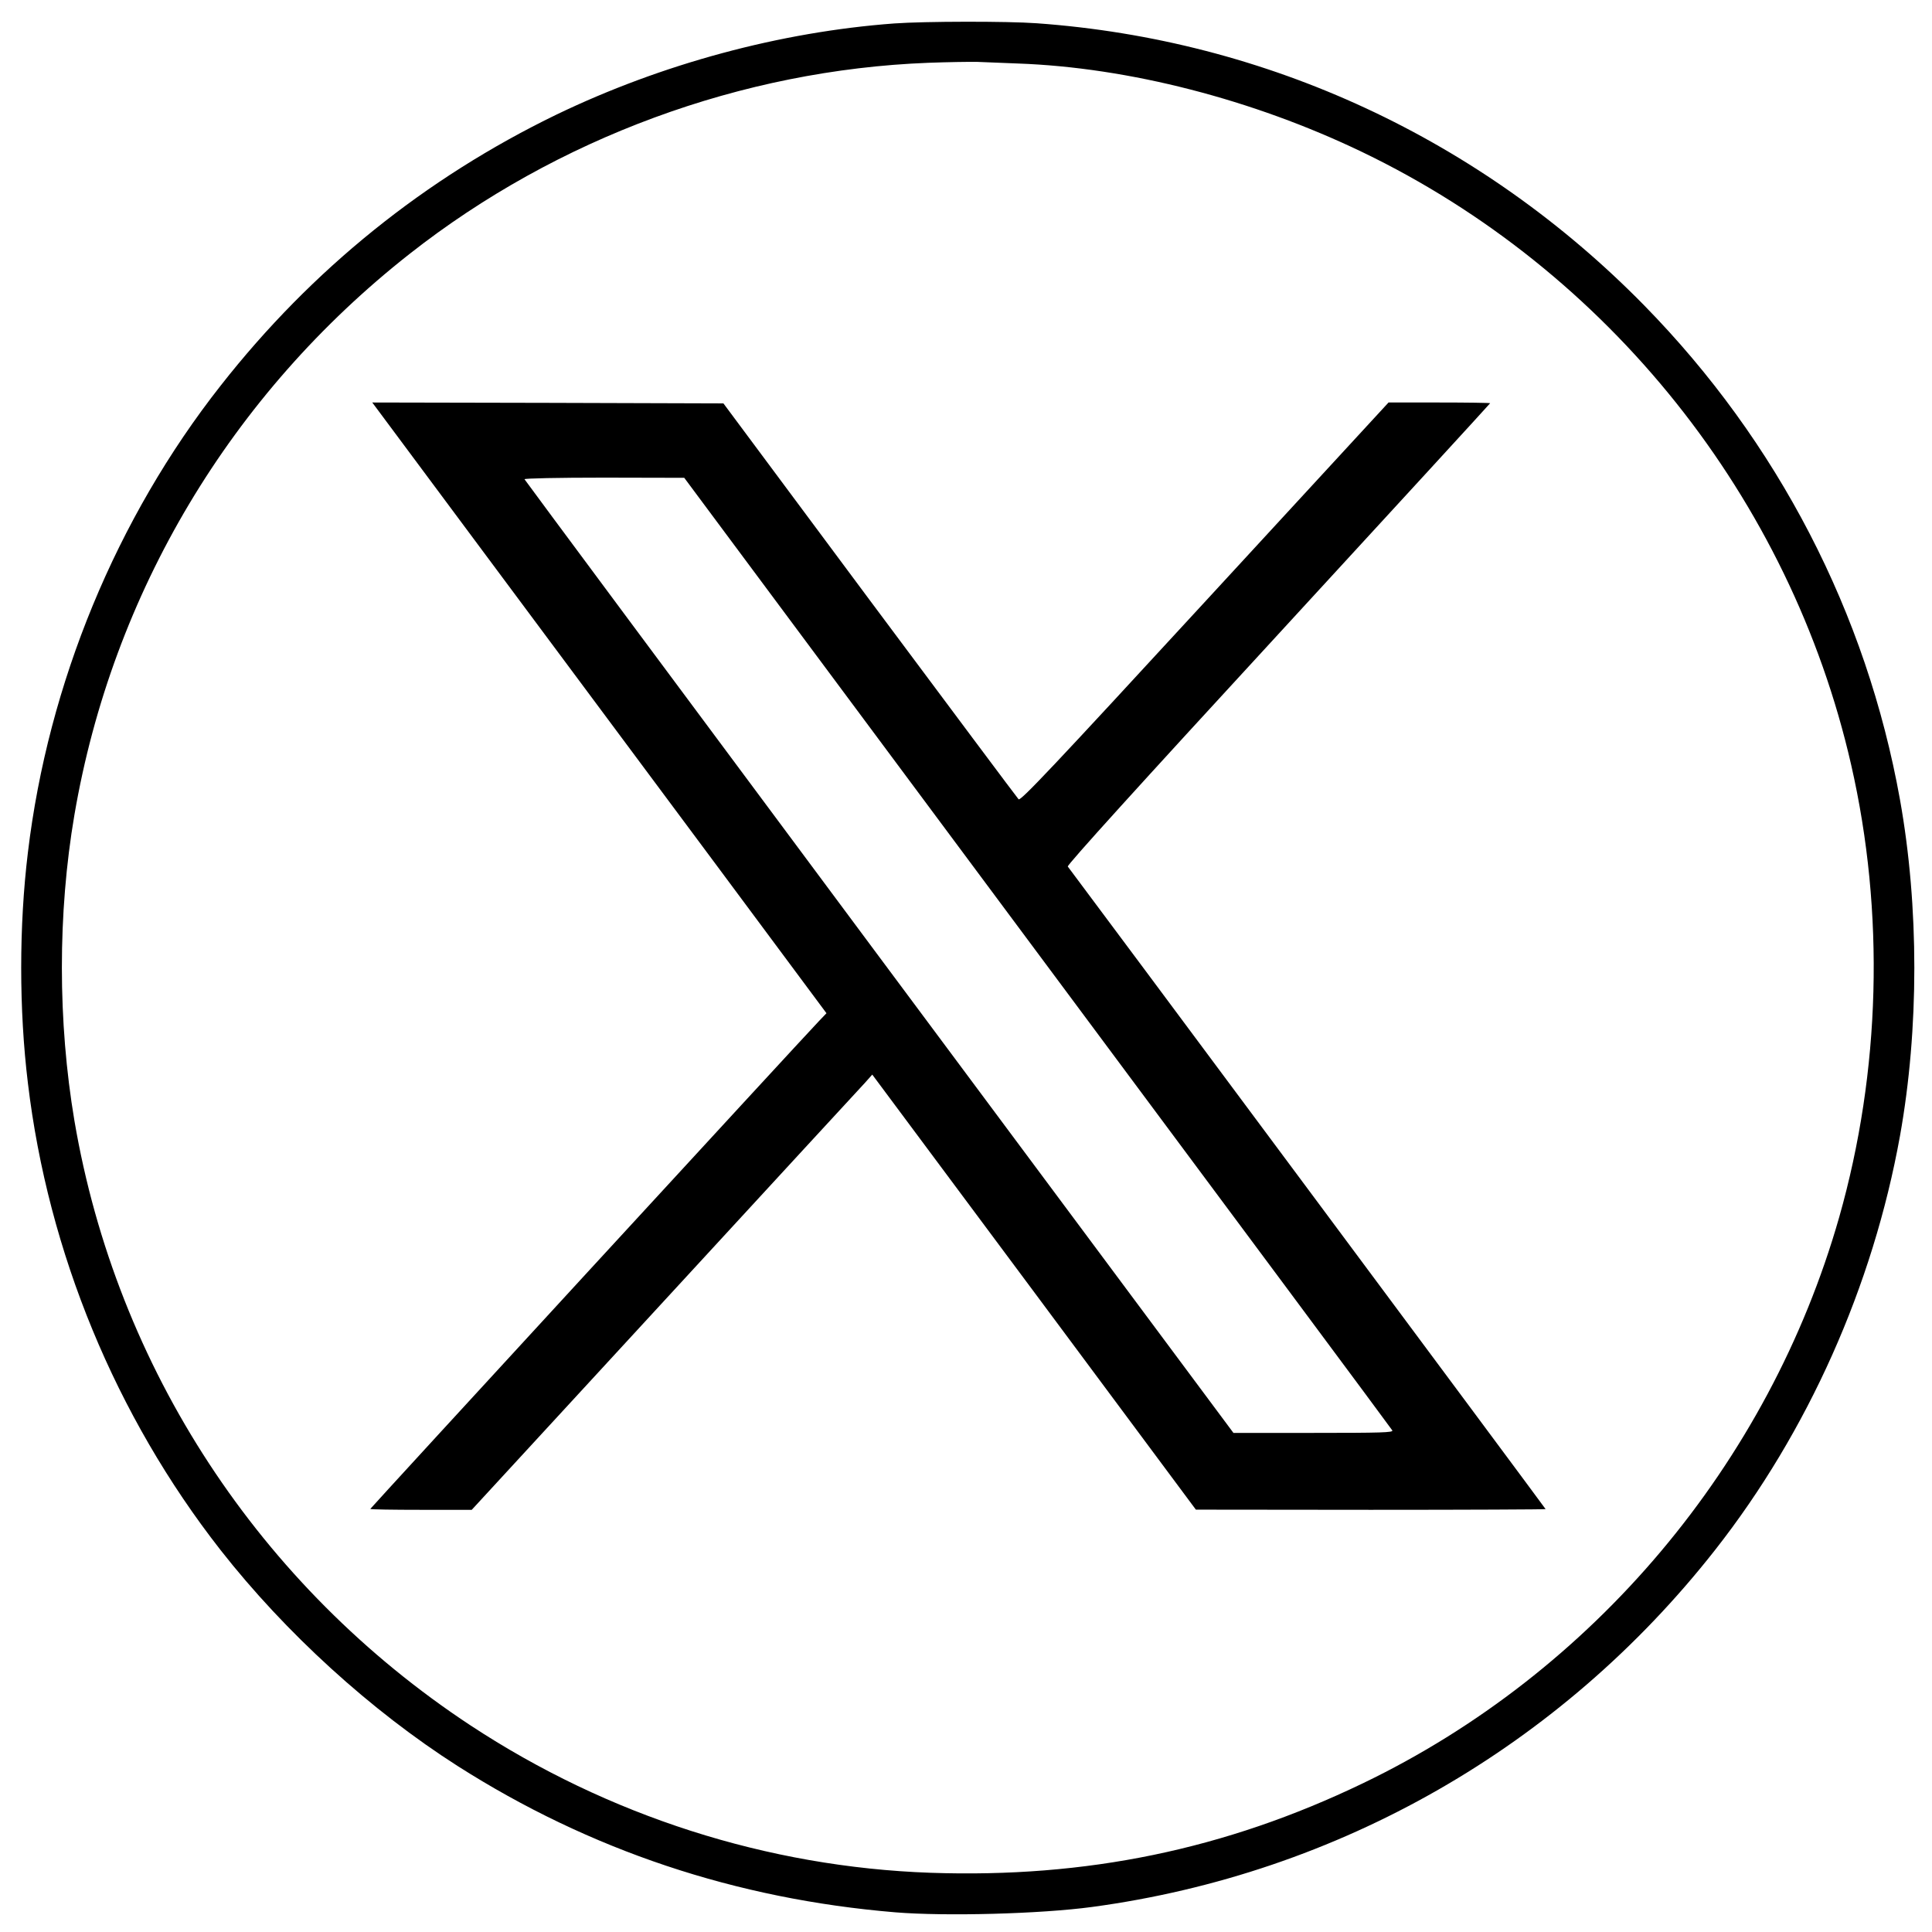
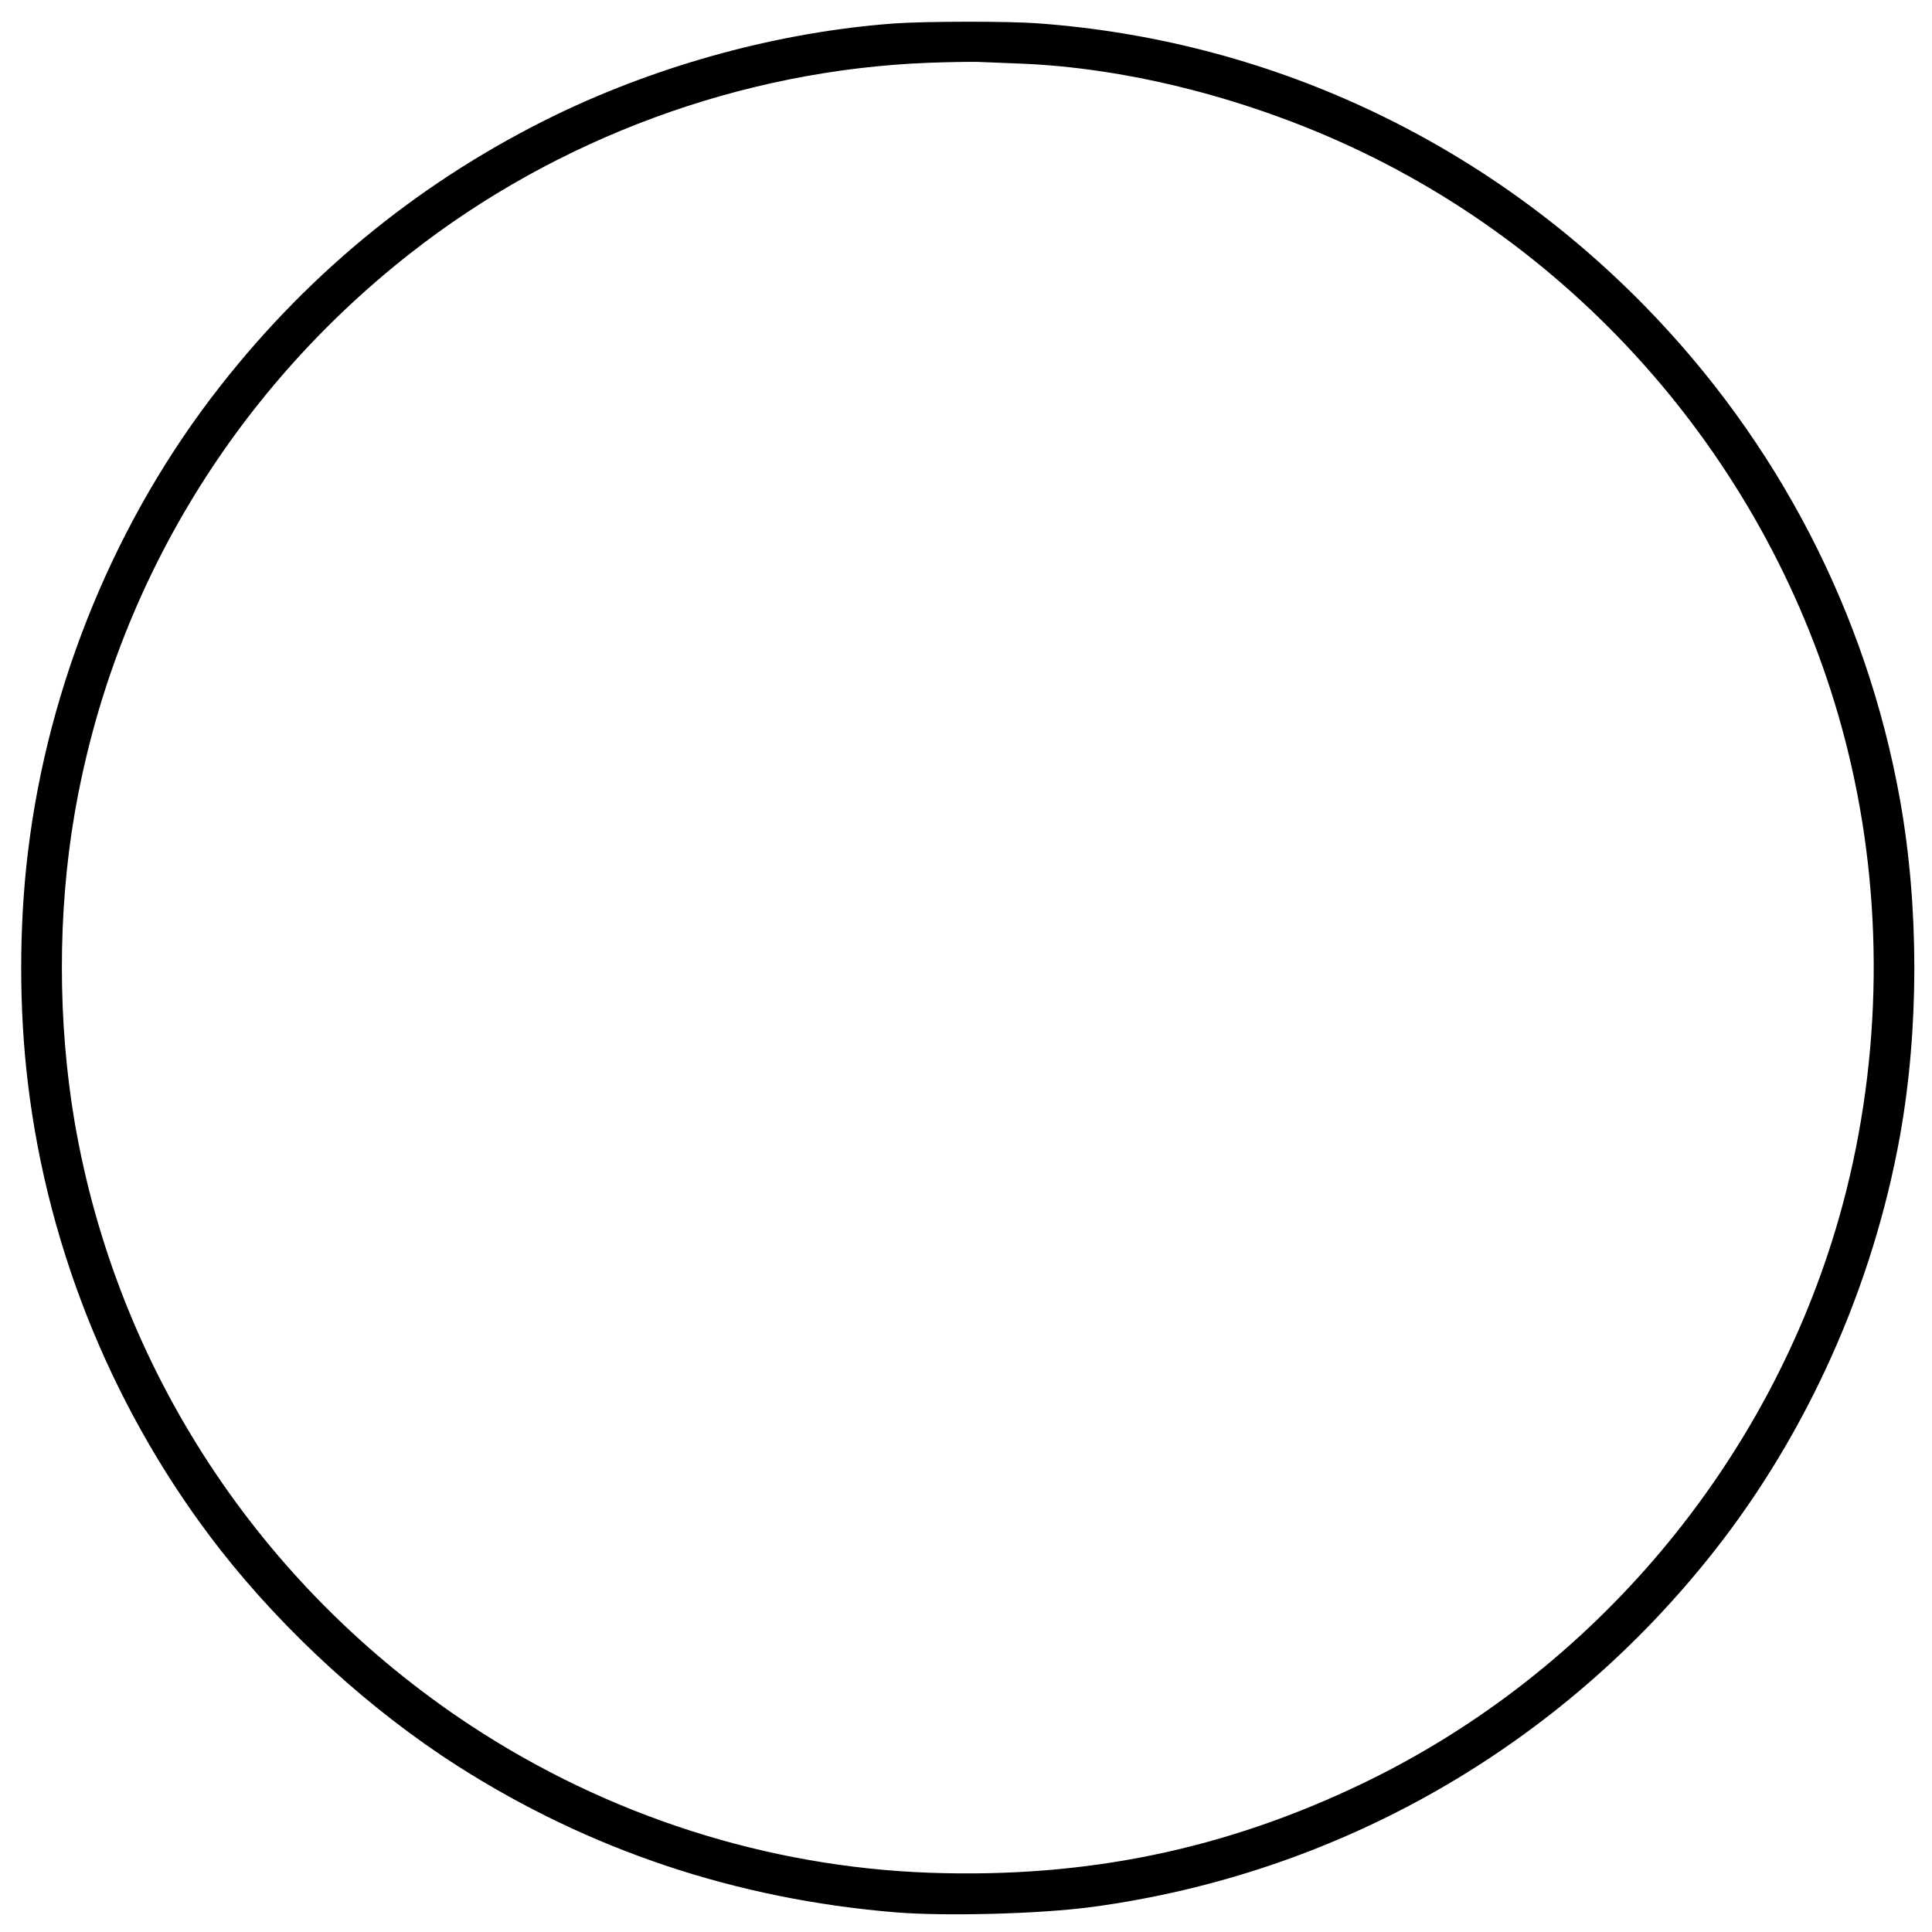
<svg xmlns="http://www.w3.org/2000/svg" version="1.0" width="1080pt" height="1080pt" viewBox="0 0 1080 1080" preserveAspectRatio="xMidYMid meet">
  <g transform="translate(0,1080) scale(0.1,-0.1)" fill="#000000" stroke="none">
-     <path d="M5000 10669 c-637 -47 -1300 -226 -1888 -509 -735 -356 -1369 -866 -1878 -1515 -583 -741 -965 -1666 -1078 -2610 -50 -411 -50 -879 0 -1290 113 -946 491 -1861 1077 -2610 363 -463 841 -898 1325 -1207 739 -471 1556 -744 2447 -818 280 -23 812 -9 1100 30 1379 186 2619 896 3482 1995 520 662 883 1477 1034 2315 107 597 107 1282 0 1880 -187 1043 -683 2001 -1430 2763 -911 929 -2108 1485 -3396 1577 -163 12 -629 11 -795 -1z m690 -224 c618 -22 1314 -201 1925 -495 1376 -662 2393 -1936 2733 -3425 189 -826 165 -1714 -67 -2530 -393 -1378 -1375 -2545 -2663 -3164 -769 -370 -1545 -530 -2416 -500 -911 32 -1803 318 -2572 824 -1179 777 -1979 1998 -2214 3380 -93 552 -94 1159 0 1710 212 1240 875 2351 1874 3136 823 647 1857 1028 2900 1068 107 4 231 6 275 5 44 -2 145 -6 225 -9z" />
-     <path d="M2737 7668 c362 -486 933 -1254 1270 -1707 l613 -825 -43 -45 c-95 -99 -2507 -2722 -2507 -2726 0 -3 128 -5 284 -5 l283 0 1079 1172 c593 644 1097 1192 1120 1216 l40 45 905 -1216 904 -1216 978 -1 c537 0 977 2 977 4 0 3 -2640 3553 -2671 3592 -6 7 398 453 1176 1298 652 709 1185 1290 1185 1292 0 2 -128 4 -284 4 l-284 0 -1028 -1116 c-846 -919 -1029 -1113 -1040 -1102 -7 7 -381 508 -832 1113 l-818 1100 -982 3 -981 2 656 -882z m3063 -2195 c1086 -1460 1979 -2661 1983 -2669 7 -12 -60 -14 -440 -14 l-448 0 -1980 2661 c-1089 1464 -1981 2665 -1983 2670 -2 5 186 9 445 9 l448 -1 1975 -2656z" />
+     <path d="M5000 10669 c-637 -47 -1300 -226 -1888 -509 -735 -356 -1369 -866 -1878 -1515 -583 -741 -965 -1666 -1078 -2610 -50 -411 -50 -879 0 -1290 113 -946 491 -1861 1077 -2610 363 -463 841 -898 1325 -1207 739 -471 1556 -744 2447 -818 280 -23 812 -9 1100 30 1379 186 2619 896 3482 1995 520 662 883 1477 1034 2315 107 597 107 1282 0 1880 -187 1043 -683 2001 -1430 2763 -911 929 -2108 1485 -3396 1577 -163 12 -629 11 -795 -1z m690 -224 c618 -22 1314 -201 1925 -495 1376 -662 2393 -1936 2733 -3425 189 -826 165 -1714 -67 -2530 -393 -1378 -1375 -2545 -2663 -3164 -769 -370 -1545 -530 -2416 -500 -911 32 -1803 318 -2572 824 -1179 777 -1979 1998 -2214 3380 -93 552 -94 1159 0 1710 212 1240 875 2351 1874 3136 823 647 1857 1028 2900 1068 107 4 231 6 275 5 44 -2 145 -6 225 -9" />
  </g>
</svg>